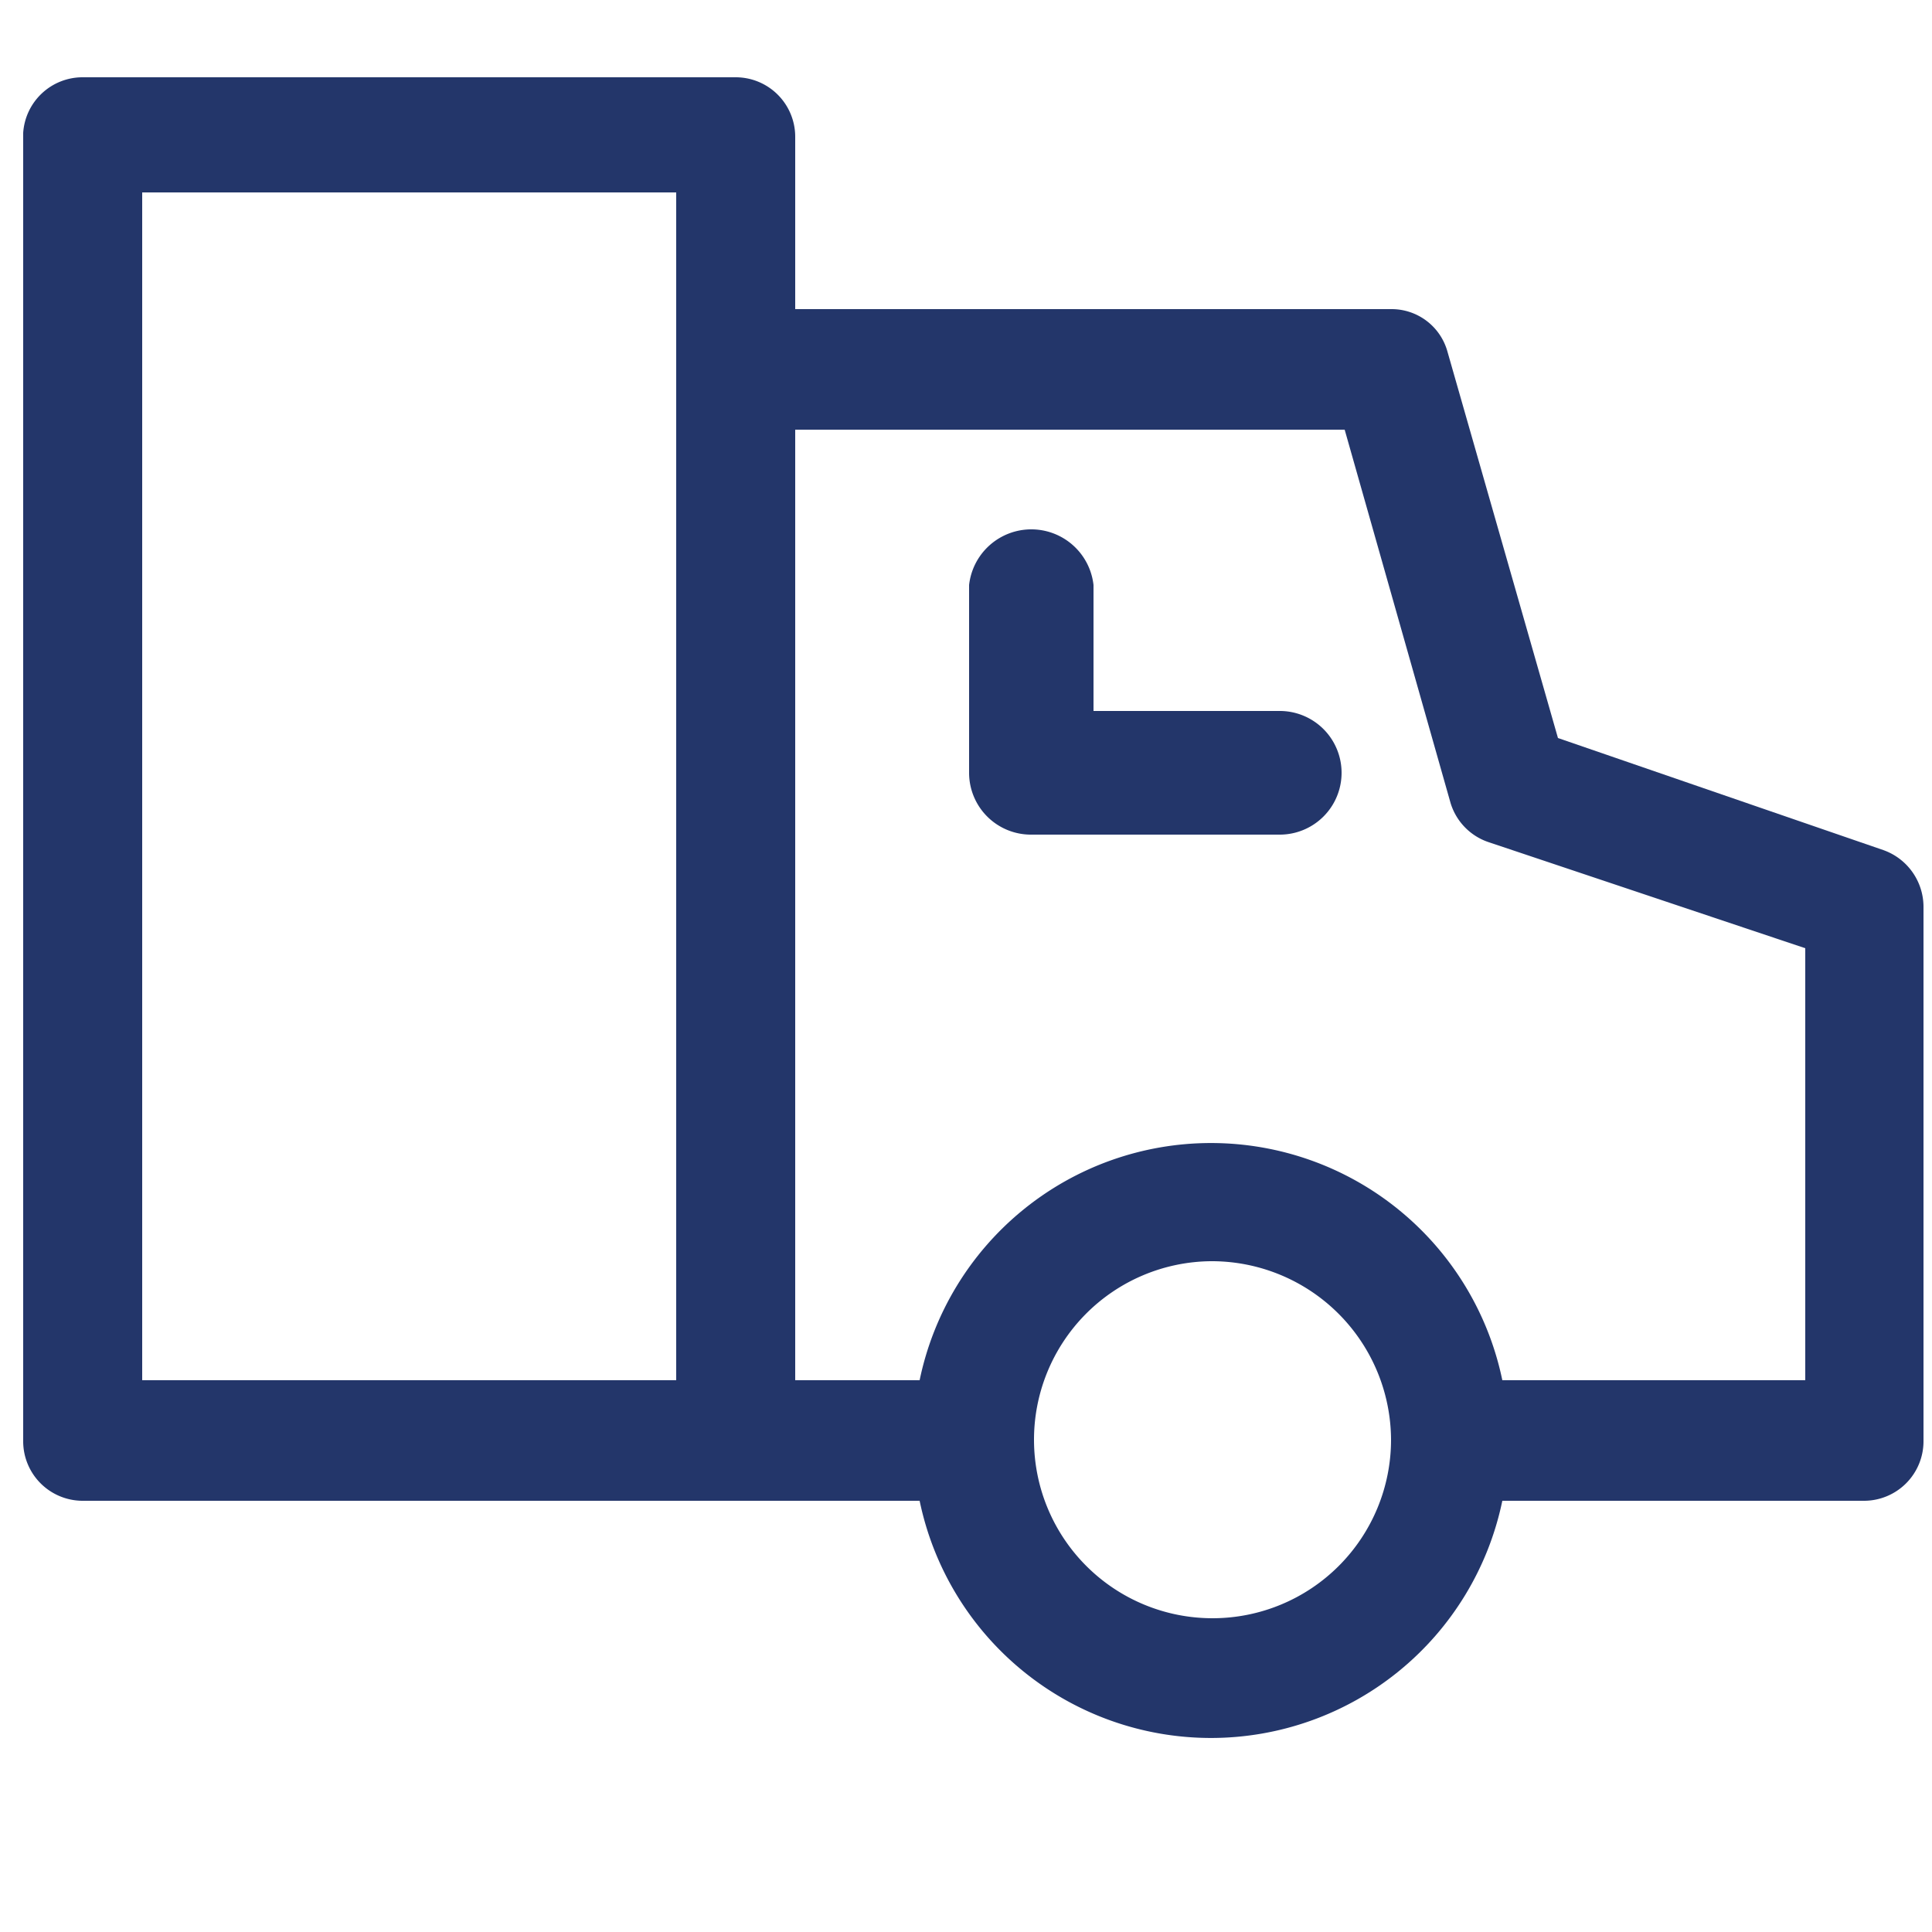
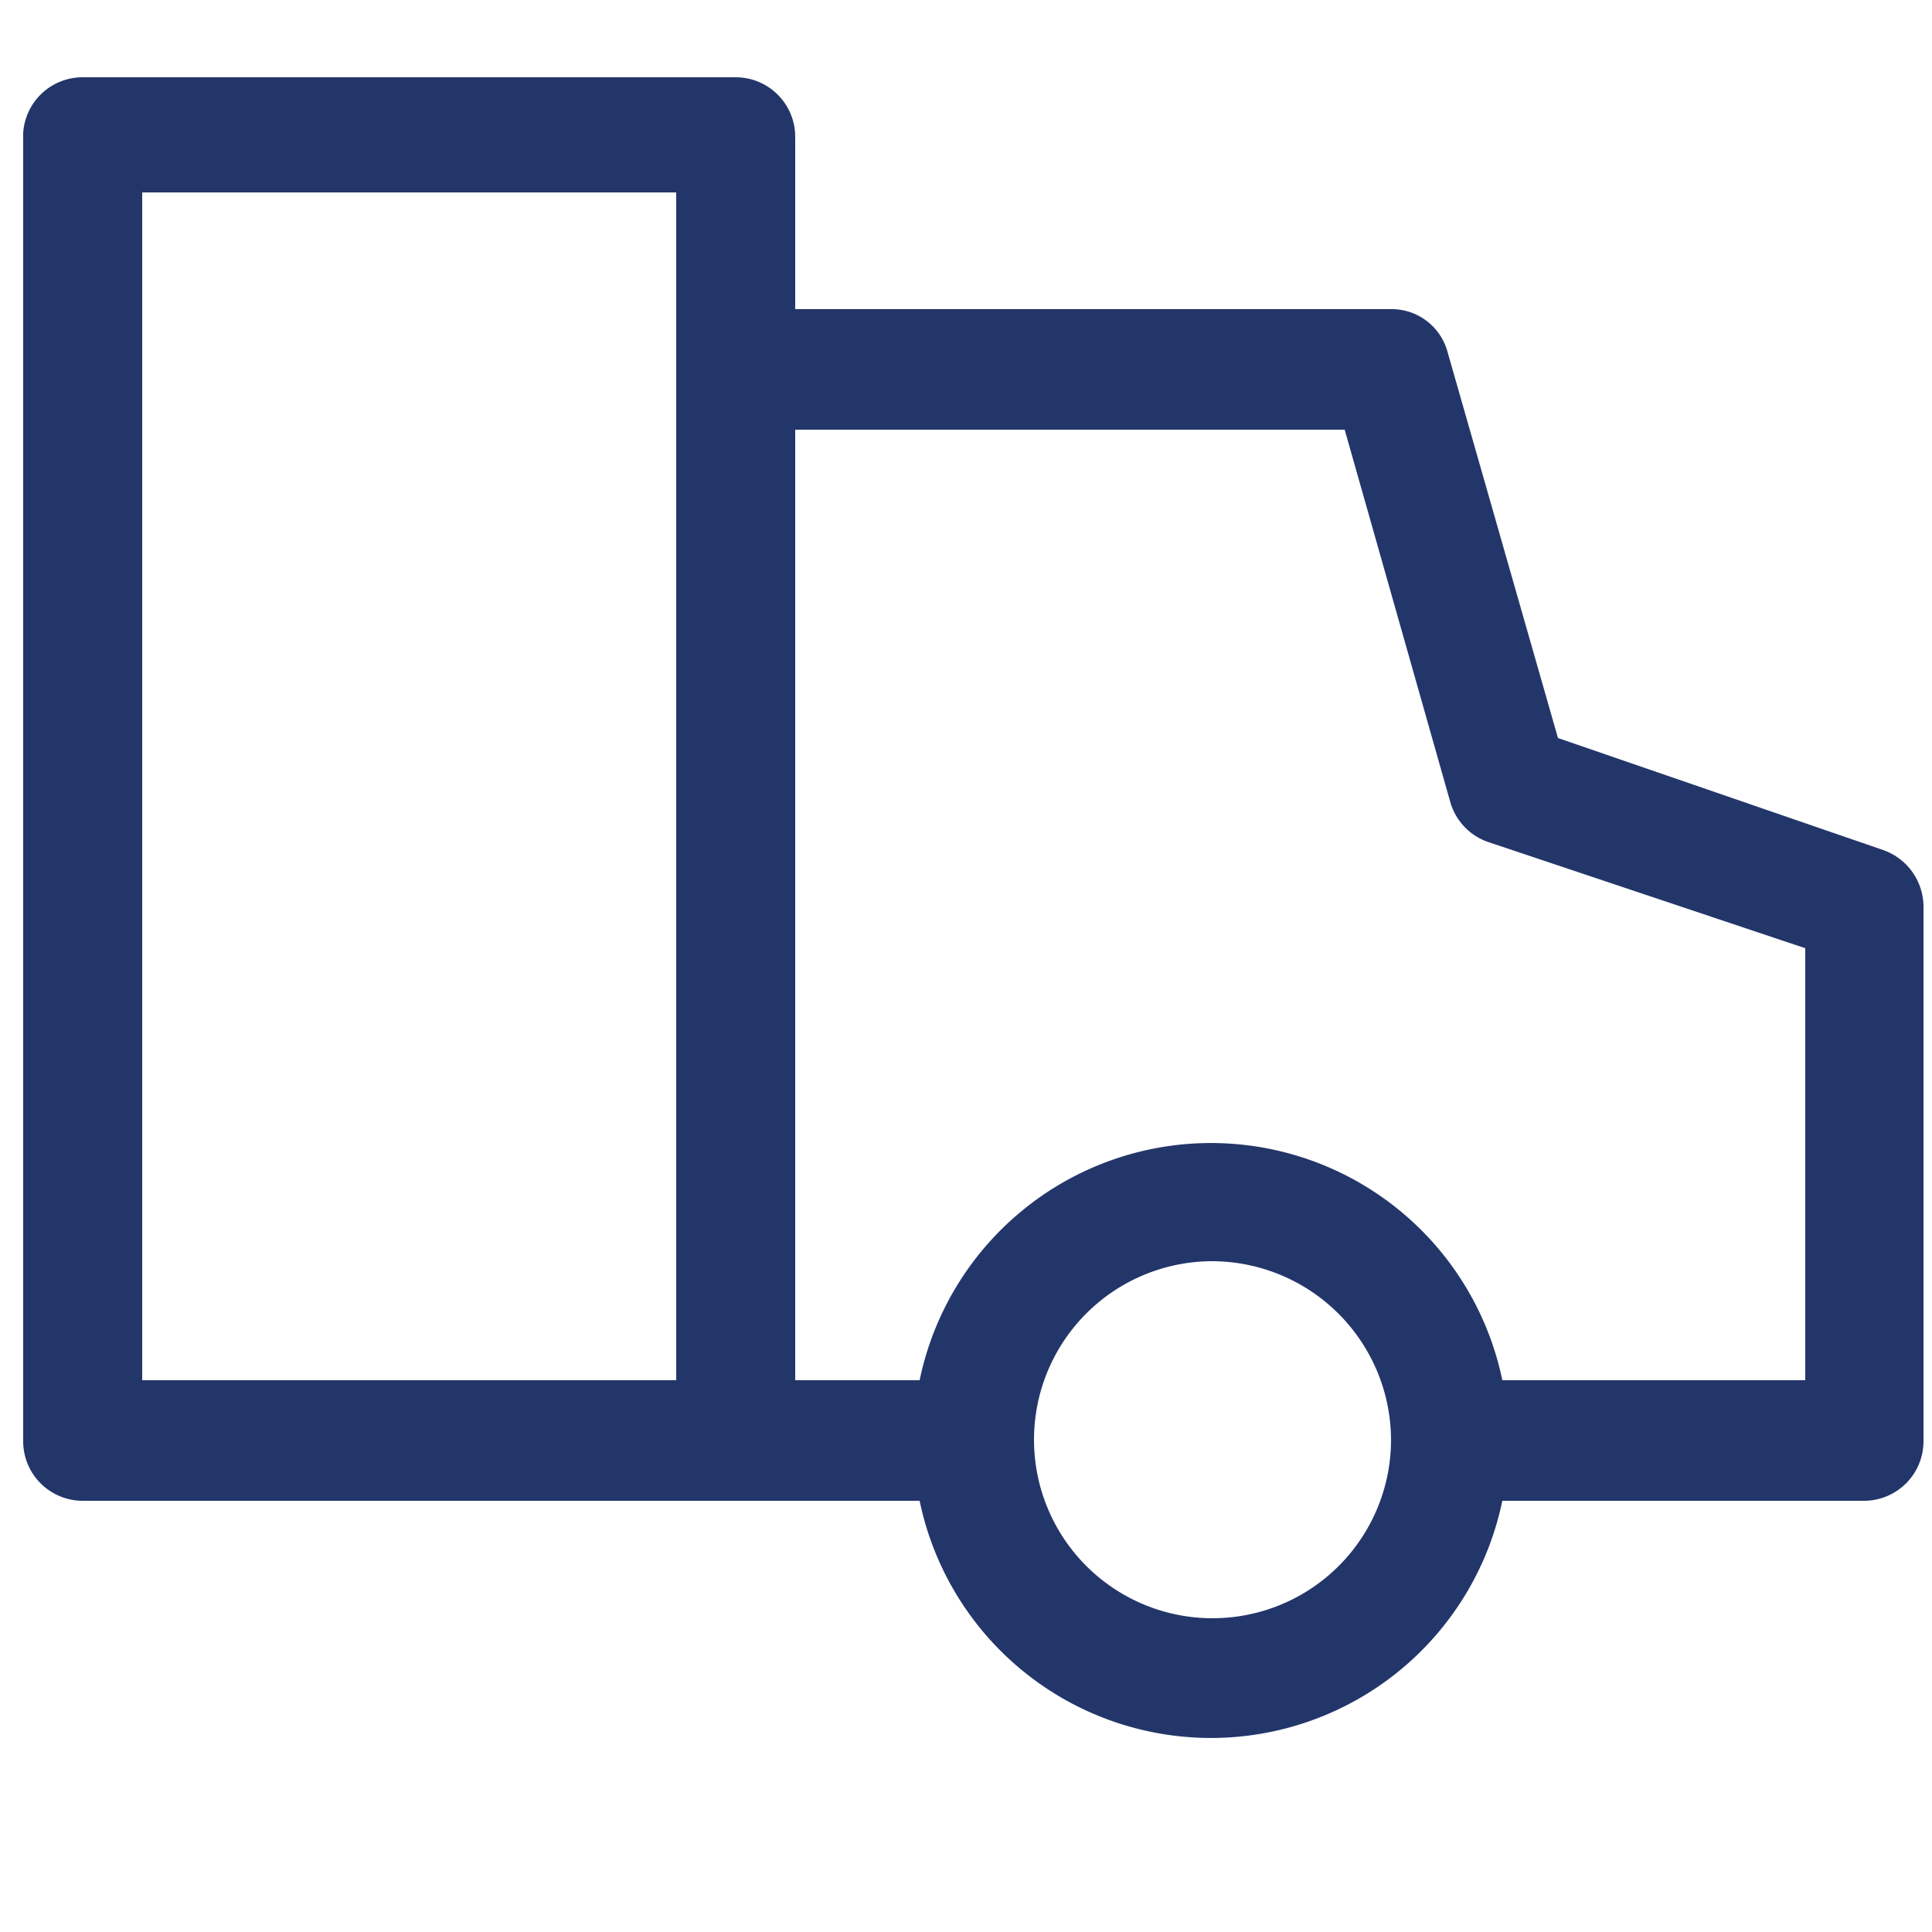
<svg xmlns="http://www.w3.org/2000/svg" id="Layer_1" data-name="Layer 1" viewBox="0 0 25 25">
  <defs>
    <style>.cls-1,.cls-2{fill:#23366a;}.cls-2{fill-rule:evenodd;}</style>
  </defs>
-   <path class="cls-1" d="M14.15,7.57a.81.81,0,0,0-1.61,0V10a.8.8,0,0,0,.81.8h3.21a.8.8,0,1,0,0-1.6H14.15Z" />
  <path class="cls-2" d="M.3,1.72A.77.77,0,0,1,1.07,1H9.52a.77.77,0,0,1,.77.77V4H18a.75.75,0,0,1,.73.55l1.43,5L24.37,11a.78.78,0,0,1,.52.73v6.92a.77.77,0,0,1-.77.77H19.44a3.85,3.85,0,0,1-7.54,0H1.07a.77.77,0,0,1-.77-.77ZM23.36,17.86H19.44a3.85,3.85,0,0,0-7.54,0H10.29V5.56H17.4l1.37,4.83a.77.77,0,0,0,.5.51l4.09,1.37Zm-7.69-1.54A2.31,2.31,0,1,0,18,18.63,2.32,2.32,0,0,0,15.67,16.32ZM8.75,2.49V17.86H1.84V2.49Z" />
</svg>